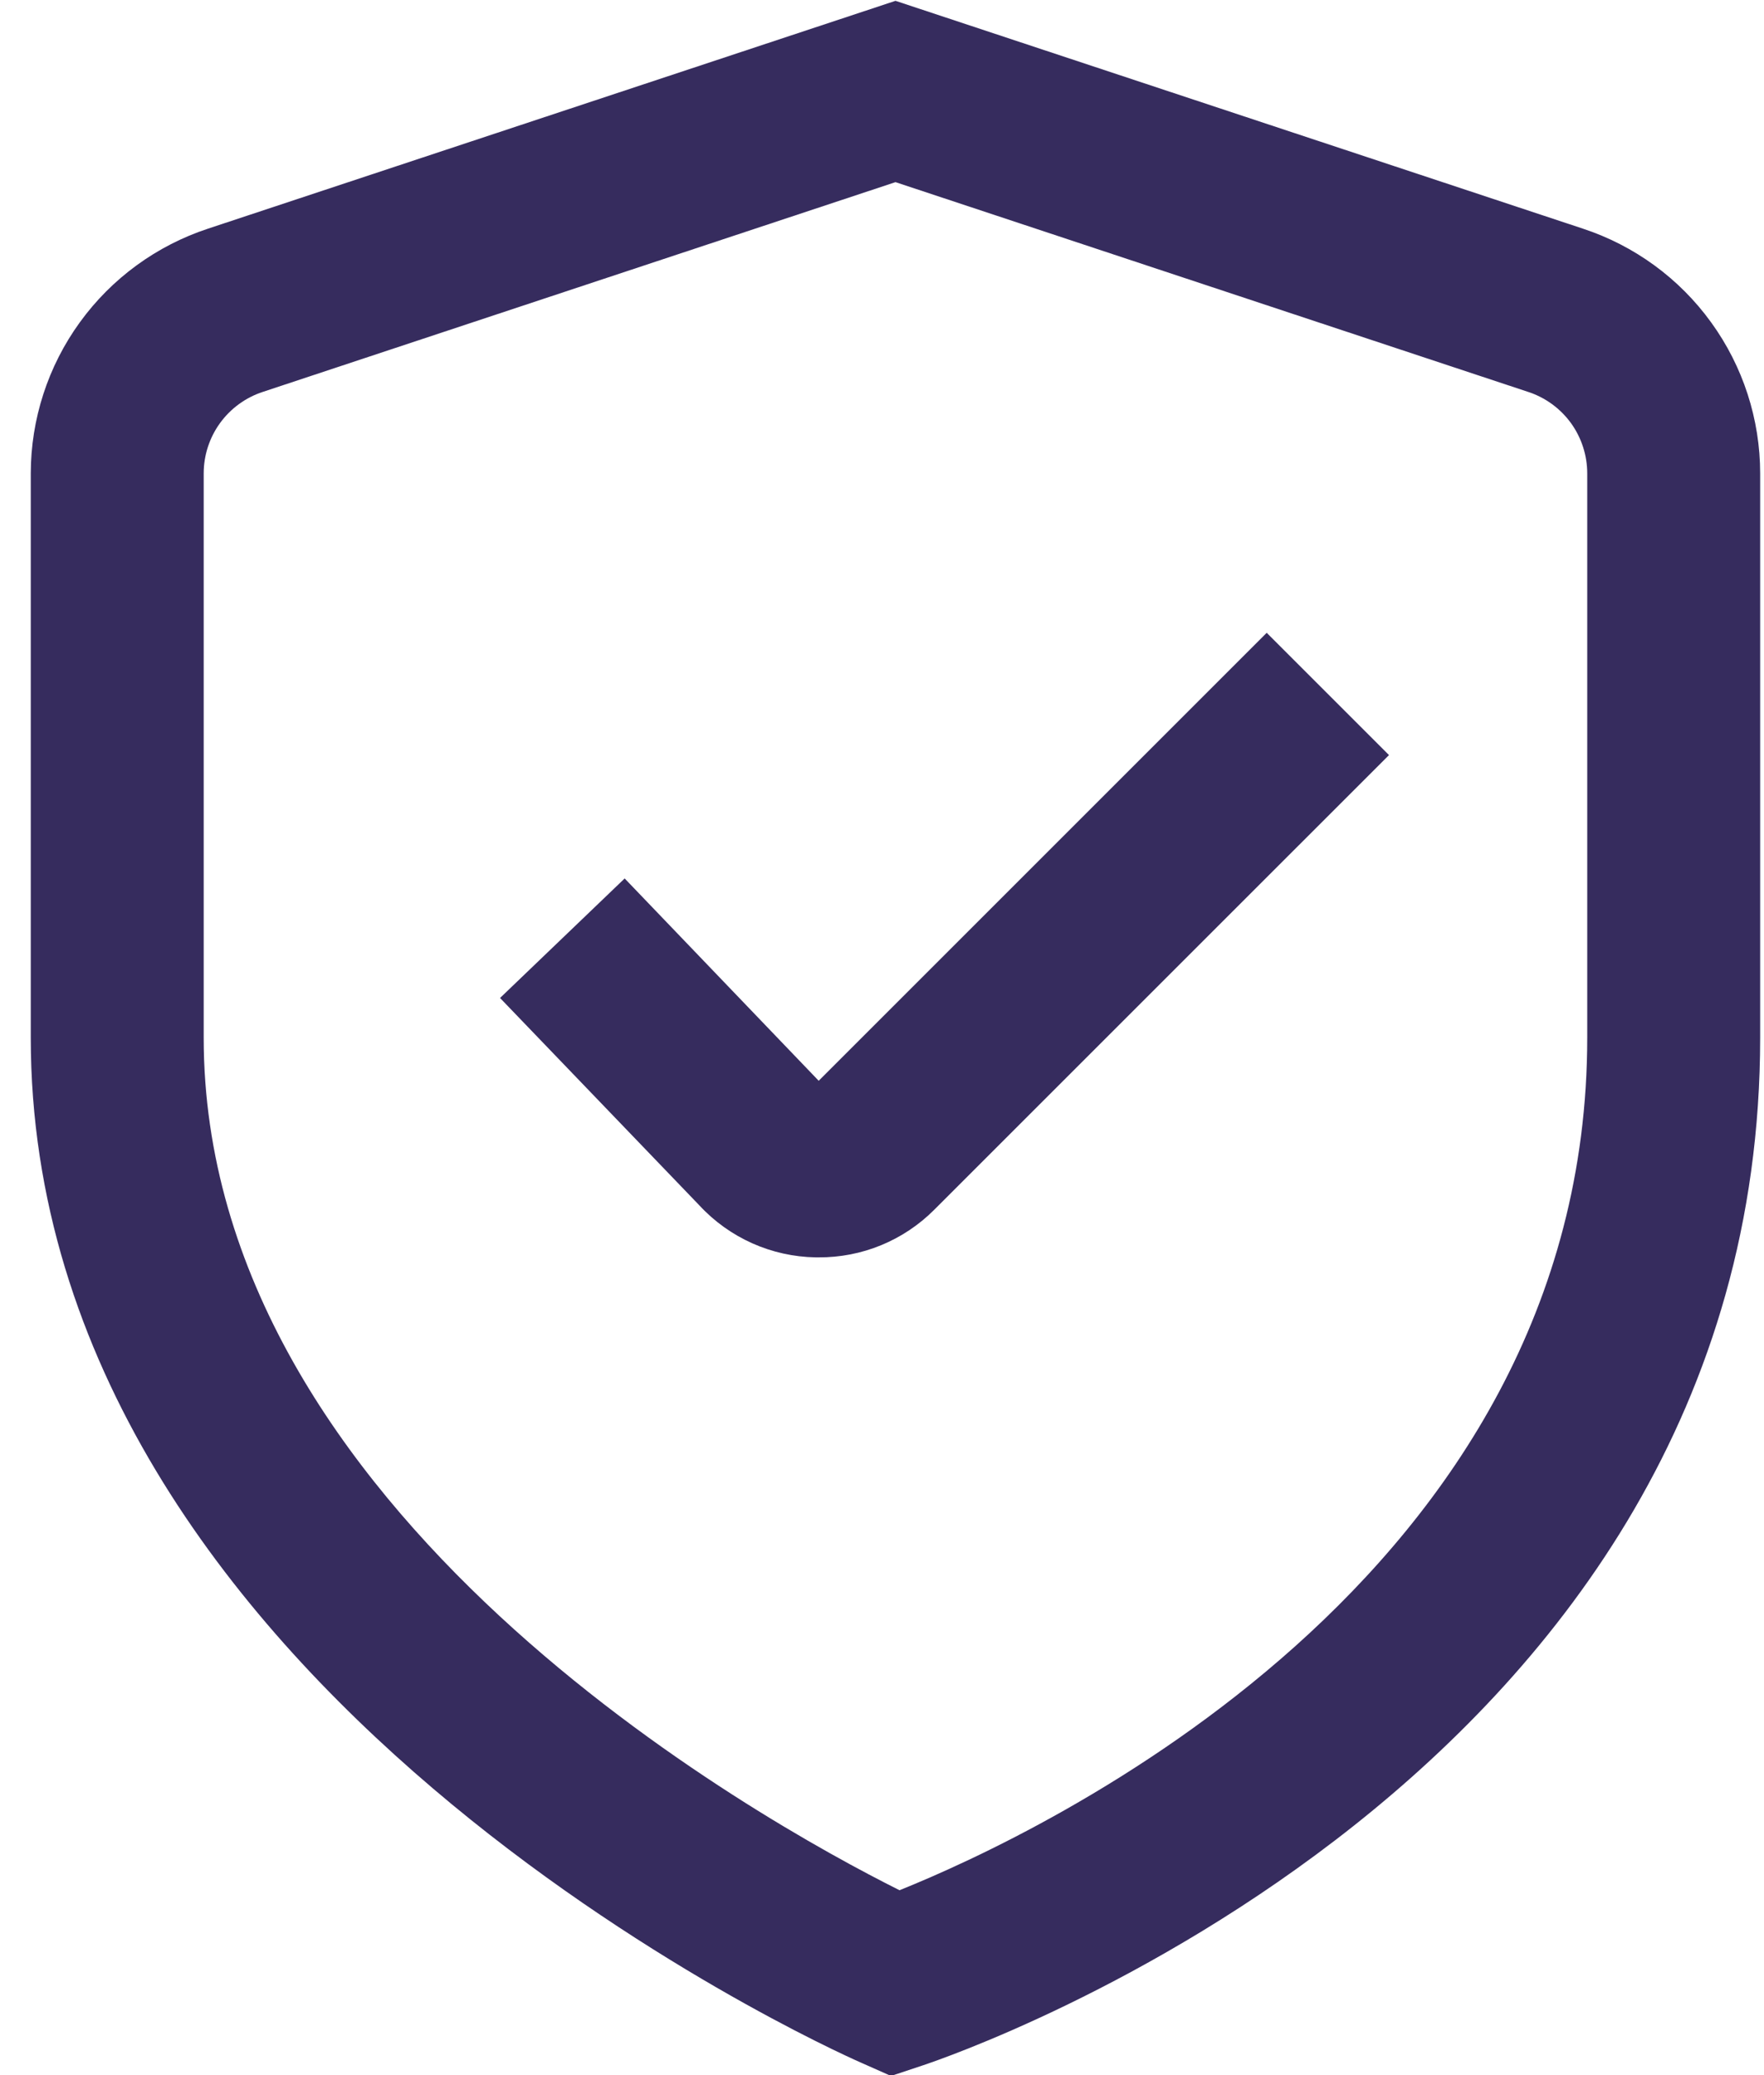
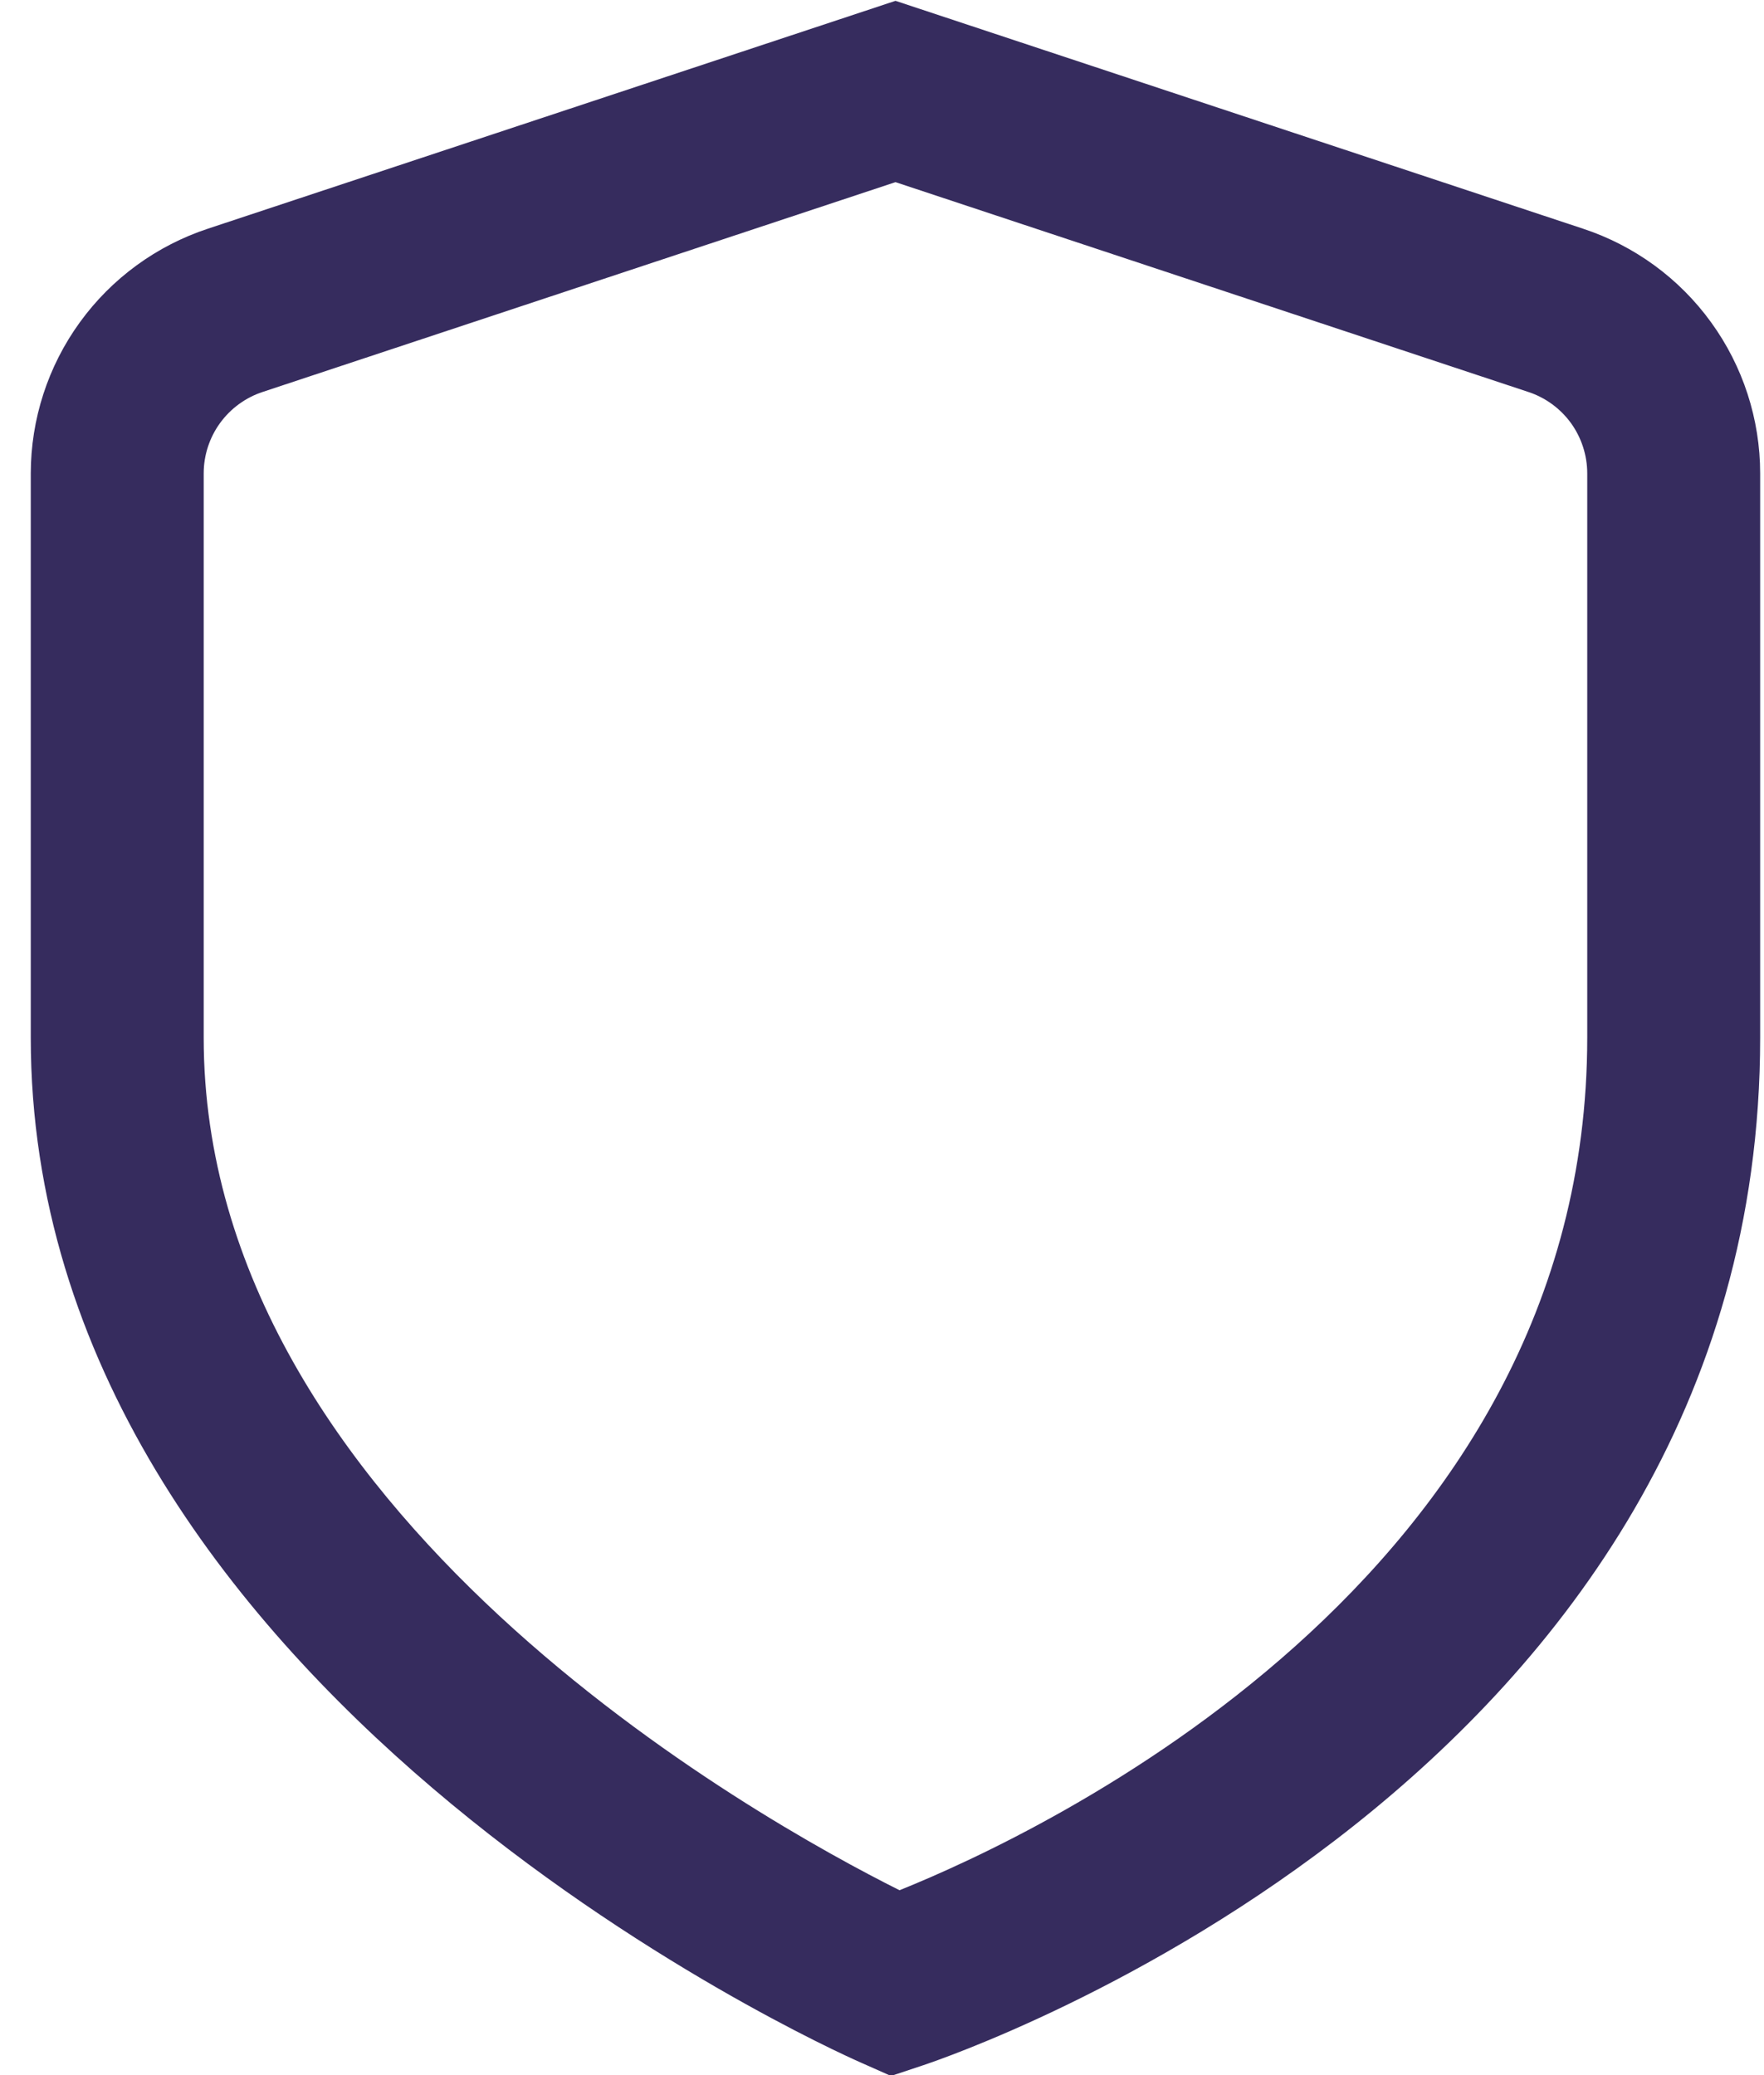
<svg xmlns="http://www.w3.org/2000/svg" width="34" height="40" viewBox="0 0 34 40" fill="none">
  <g id="01 align center">
    <path id="Vector" d="M17.173 40.016L16.583 39.754C15.927 39.466 0.593 32.541 0.593 20.001V9.127C0.594 8.081 0.924 7.061 1.538 6.214C2.152 5.366 3.018 4.734 4.011 4.407L17.26 0.016L30.508 4.407C31.502 4.734 32.368 5.366 32.981 6.214C33.595 7.061 33.926 8.081 33.926 9.127V20.001C33.926 34.296 18.447 39.592 17.787 39.812L17.173 40.016ZM17.26 3.511L5.066 7.554C4.735 7.662 4.446 7.873 4.241 8.155C4.036 8.438 3.926 8.778 3.926 9.127V20.001C3.926 29.157 14.66 35.097 17.338 36.436C20.012 35.361 30.593 30.439 30.593 20.001V9.127C30.593 8.778 30.483 8.438 30.279 8.155C30.074 7.873 29.785 7.662 29.453 7.554L17.26 3.511Z" fill="#362C5E" />
-     <path id="Vector_2" d="M15.778 24.237H15.723C15.302 24.23 14.885 24.138 14.5 23.966C14.115 23.794 13.768 23.546 13.482 23.237L9.638 19.237L12.04 16.933L15.78 20.833L24.415 12.198L26.772 14.555L18.003 23.323C17.711 23.615 17.364 23.846 16.982 24.003C16.6 24.16 16.191 24.239 15.778 24.237Z" fill="#362C5E" />
  </g>
</svg>